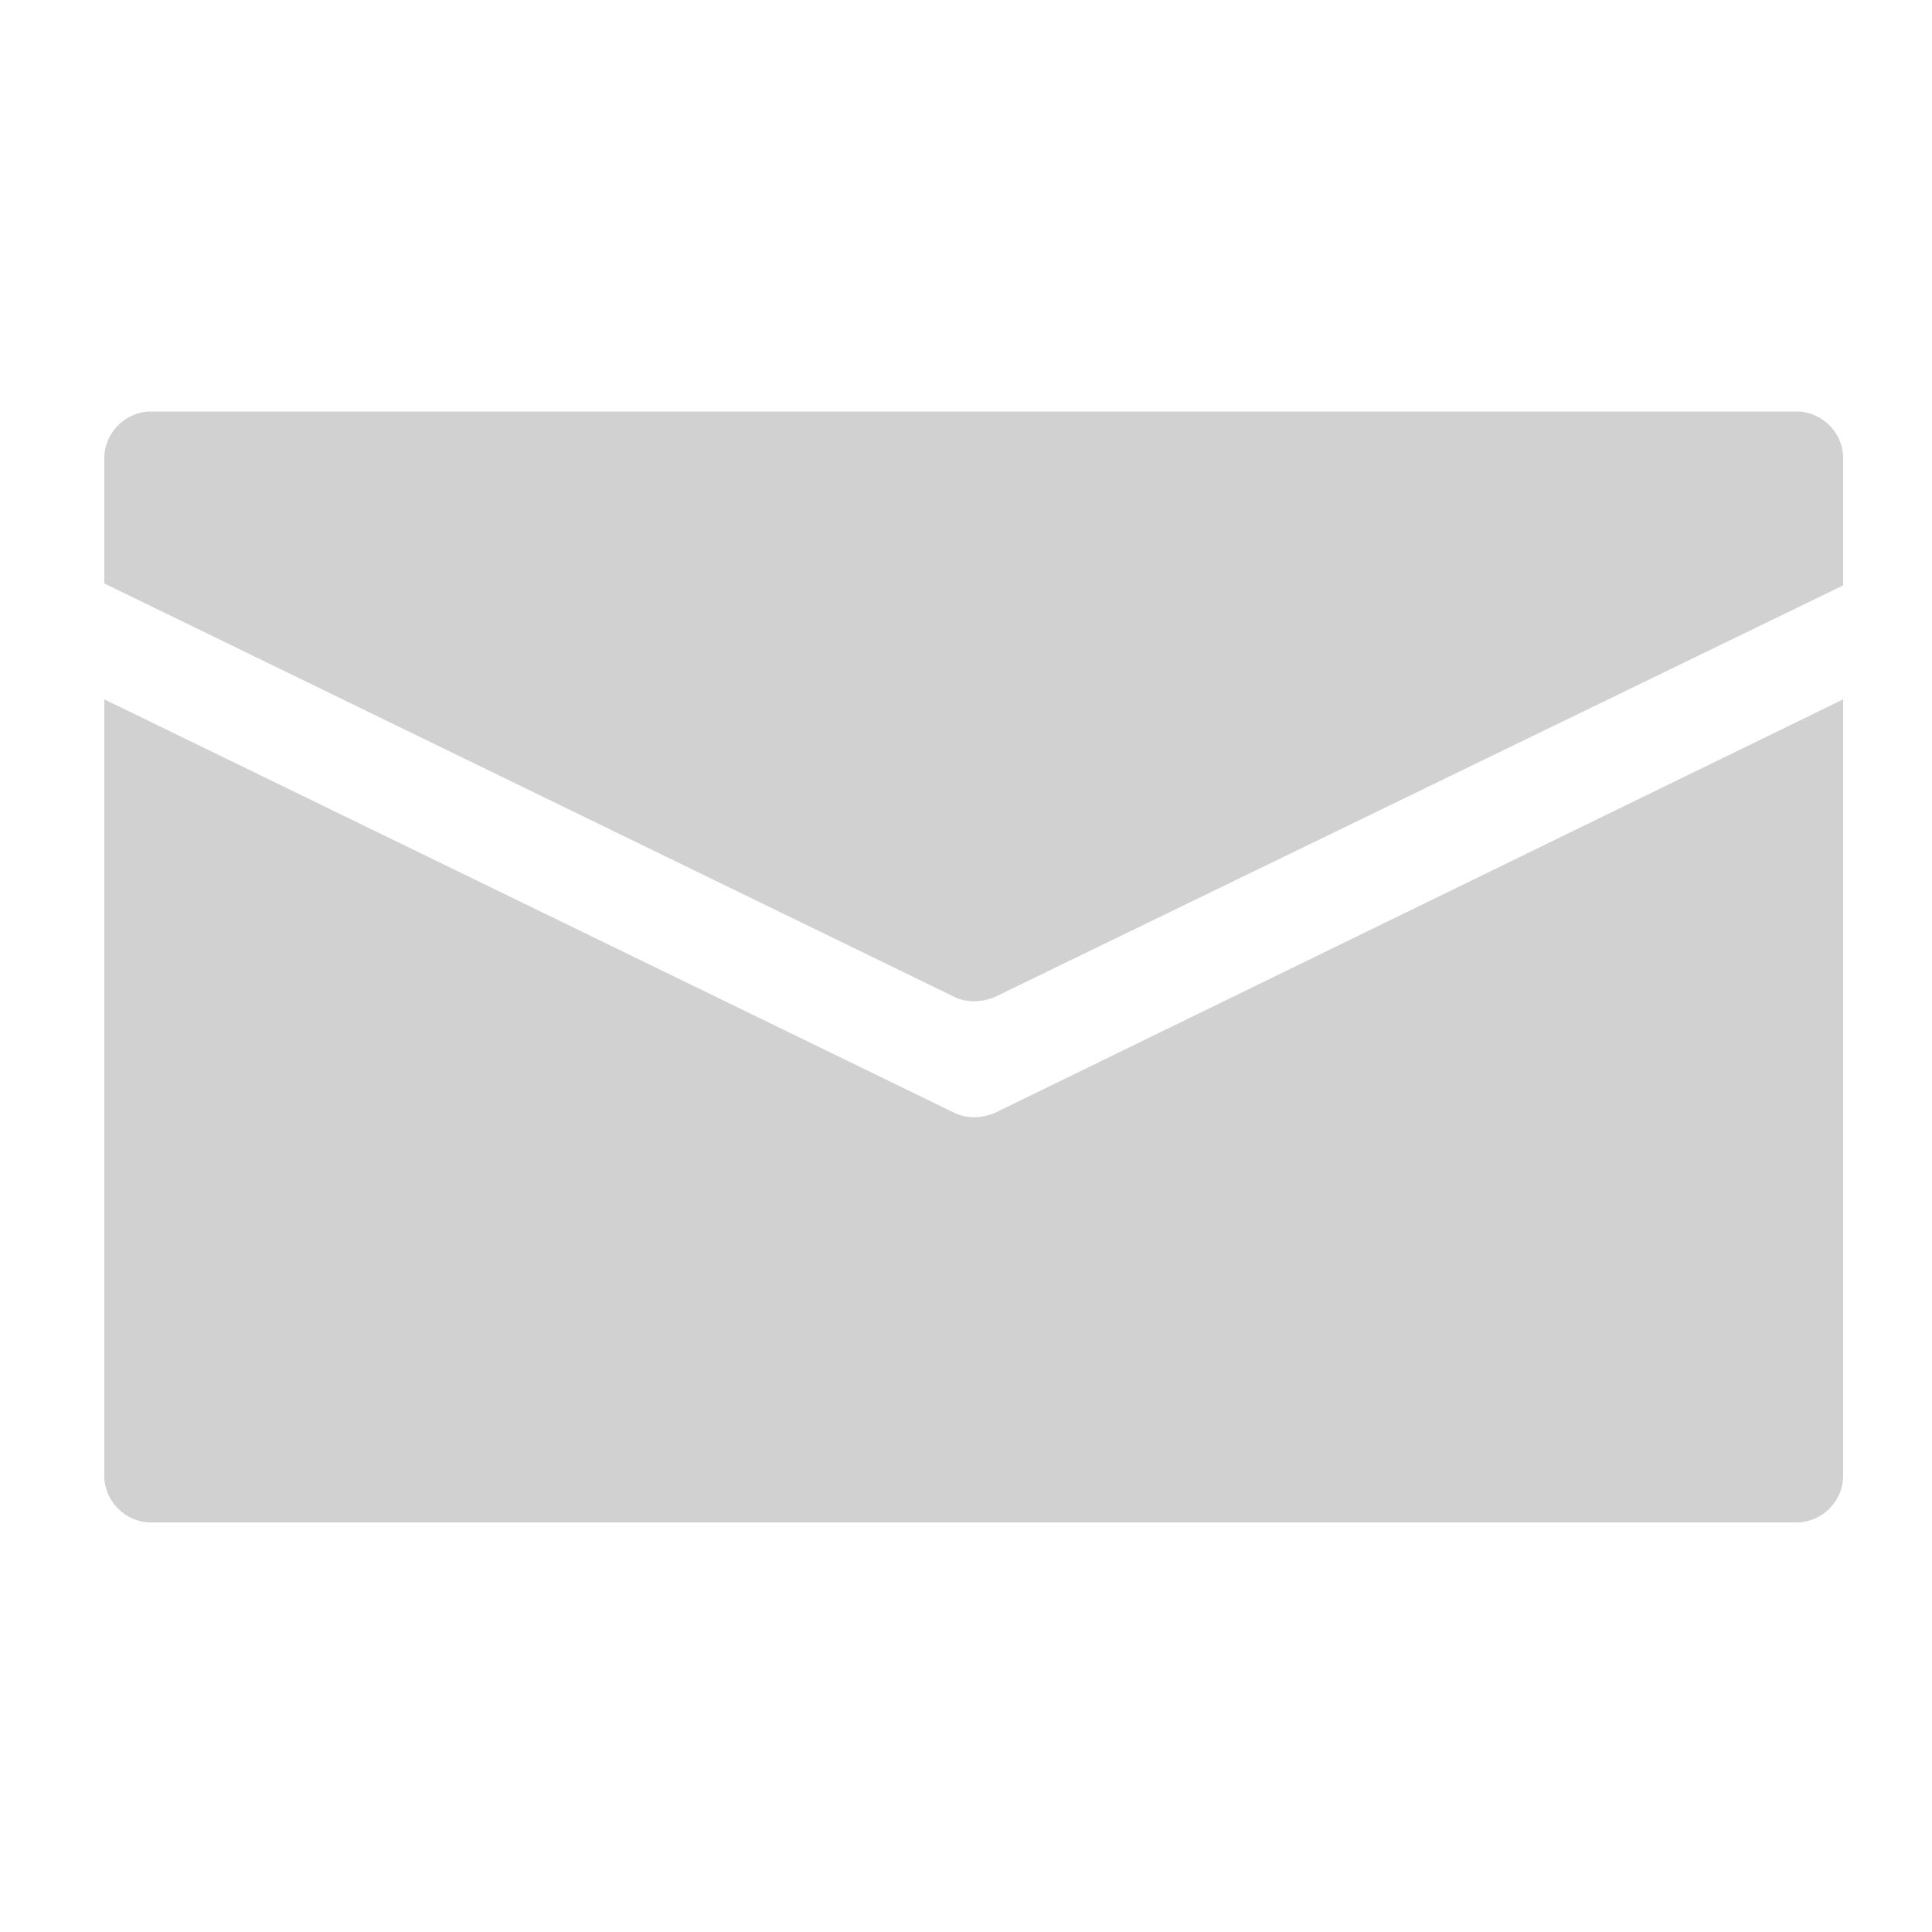
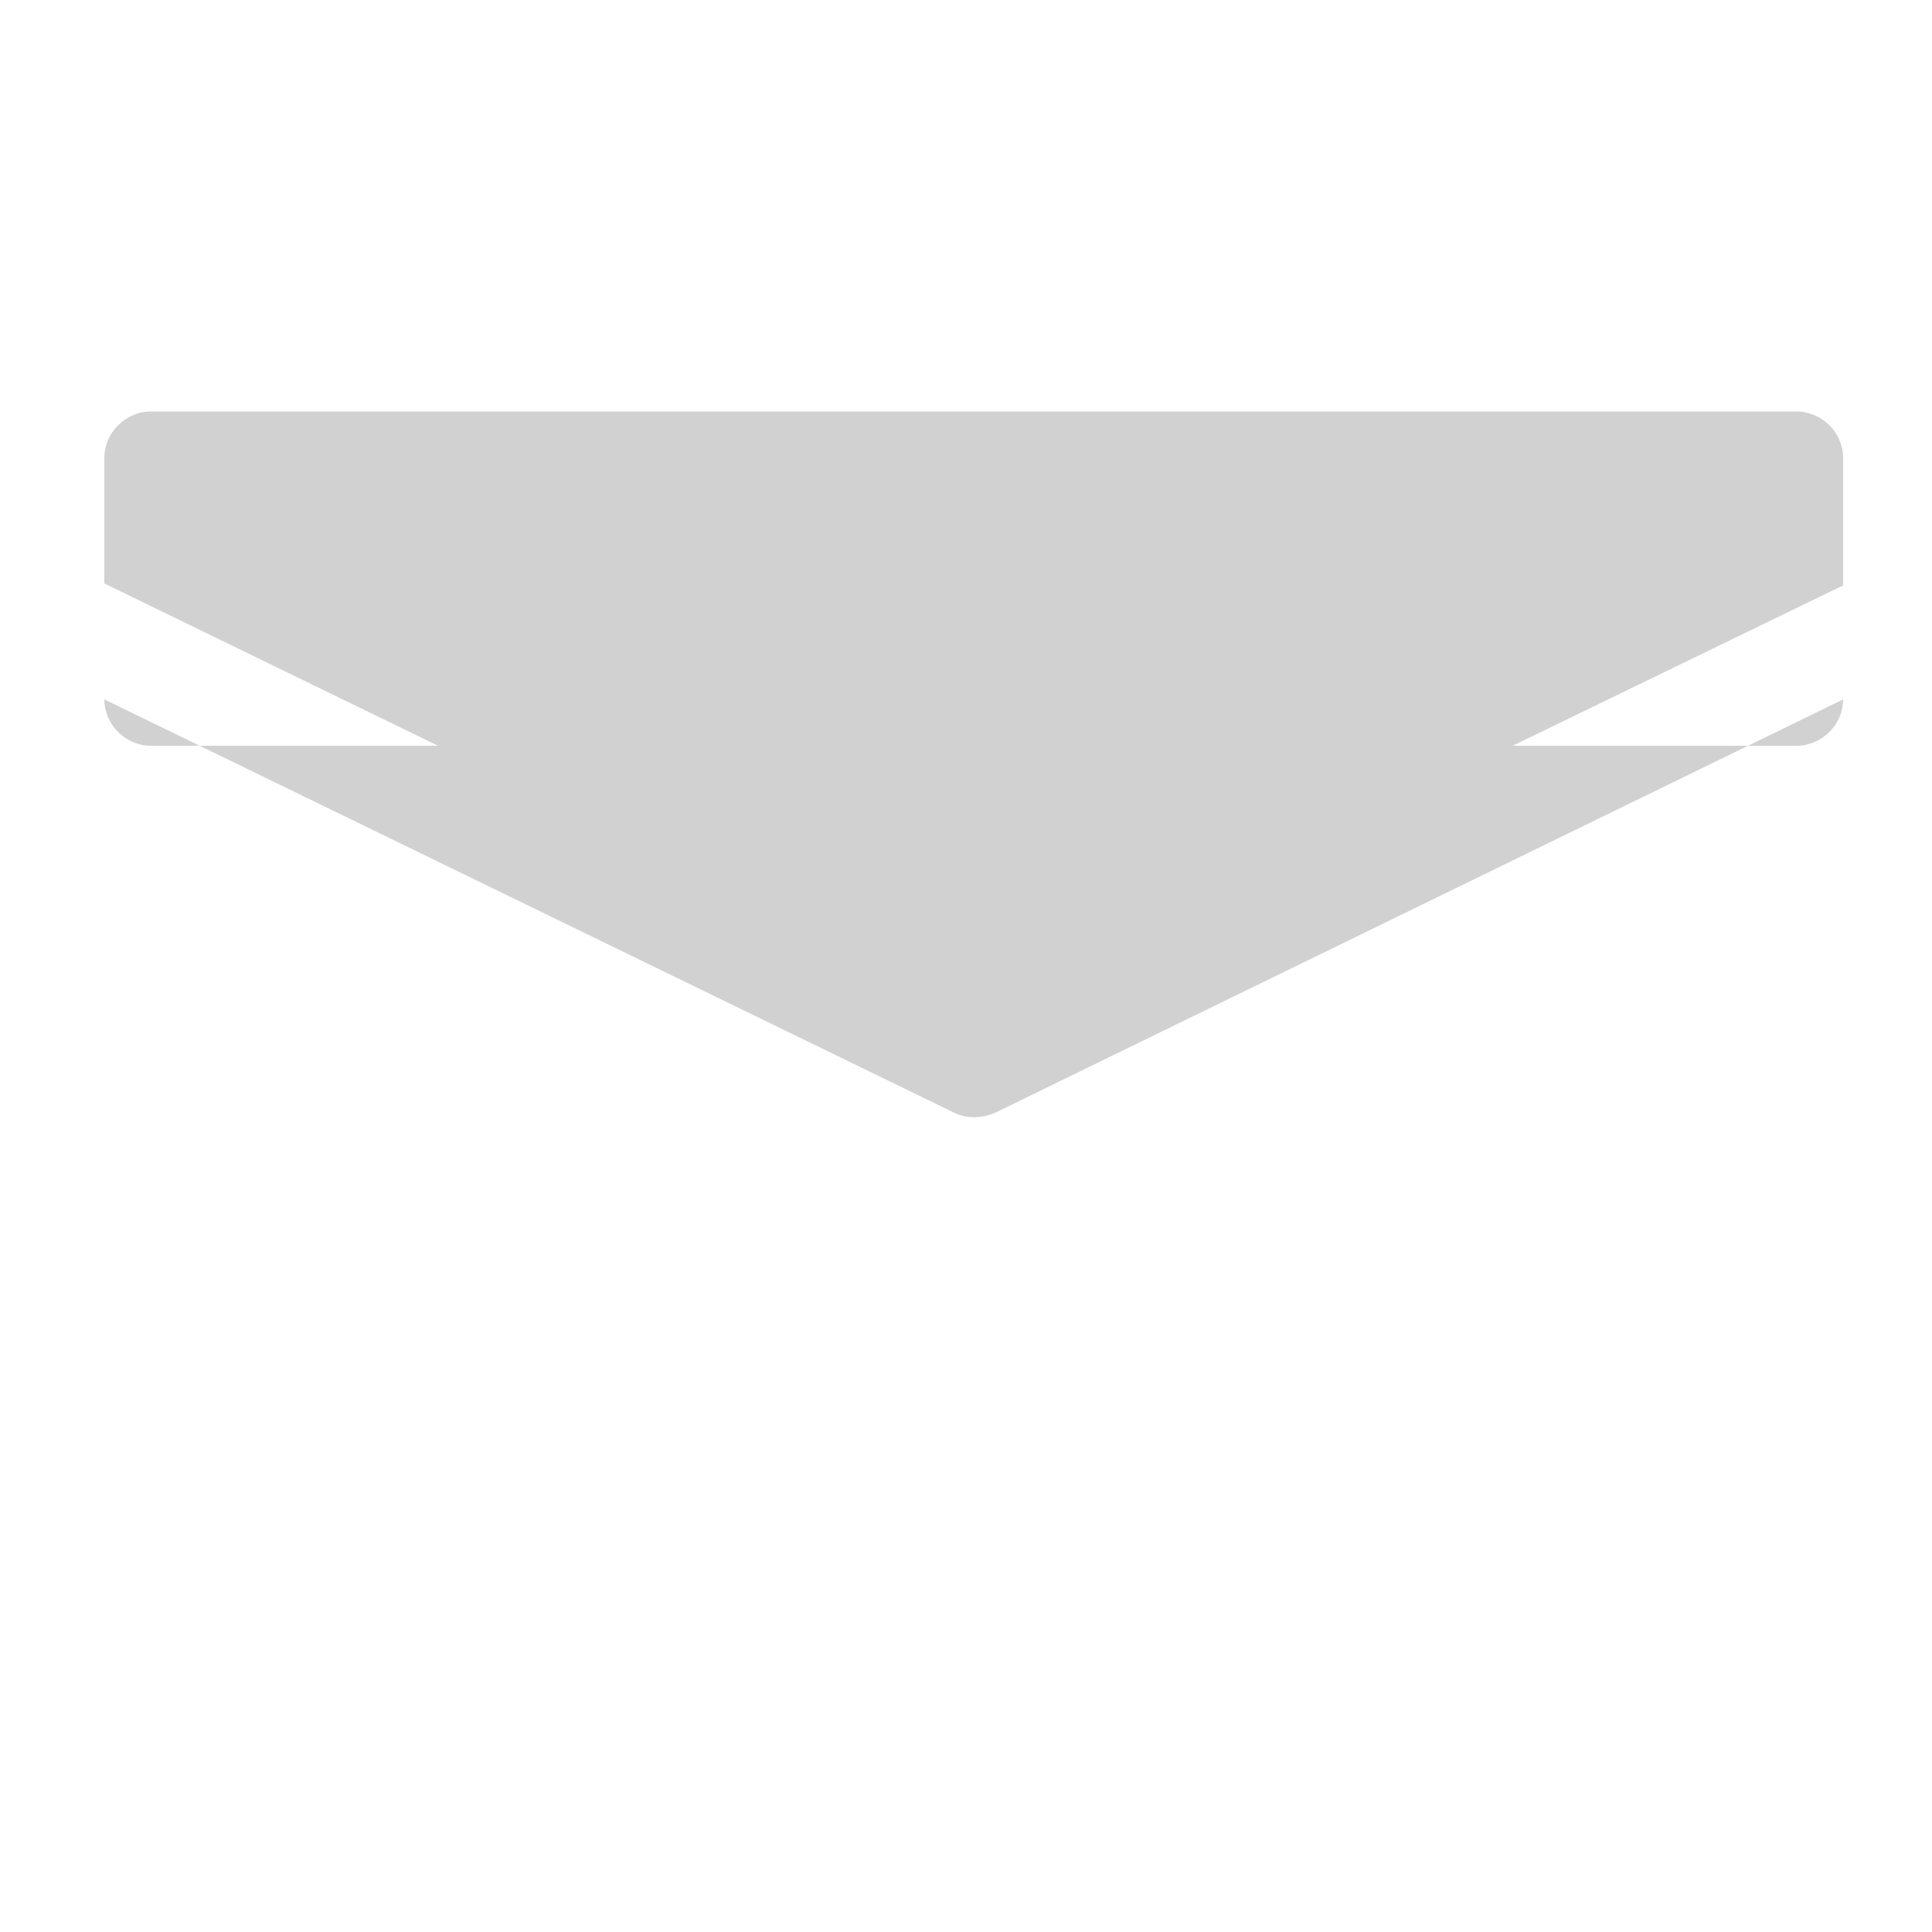
<svg xmlns="http://www.w3.org/2000/svg" version="1.1" x="0px" y="0px" viewBox="0 0 100 100" enable-background="new 0 0 100 100" xml:space="preserve" aria-hidden="true" width="100px" height="100px" style="fill:url(#CerosGradient_idb27b6f31f);">
  <defs>
    <linearGradient class="cerosgradient" data-cerosgradient="true" id="CerosGradient_idb27b6f31f" gradientUnits="userSpaceOnUse" x1="50%" y1="100%" x2="50%" y2="0%">
      <stop offset="0%" stop-color="#D1D1D1" />
      <stop offset="100%" stop-color="#D1D1D1" />
    </linearGradient>
    <linearGradient />
  </defs>
-   <path d="M51.5,51.6c-0.7,0.3-1.5,0.3-2.1,0L5.4,30.2v-6.5c0-1.3,1.1-2.4,2.4-2.4H93c1.3,0,2.4,1.1,2.4,2.4v6.6L51.5,51.6  z M5.4,36.2v40.2c0,1.3,1.1,2.4,2.4,2.4H93c1.3,0,2.4-1.1,2.4-2.4V36.2L51.5,57.6c-0.7,0.3-1.5,0.3-2.1,0L5.4,36.2z" style="fill:url(#CerosGradient_idb27b6f31f);" />
+   <path d="M51.5,51.6c-0.7,0.3-1.5,0.3-2.1,0L5.4,30.2v-6.5c0-1.3,1.1-2.4,2.4-2.4H93c1.3,0,2.4,1.1,2.4,2.4v6.6L51.5,51.6  z M5.4,36.2c0,1.3,1.1,2.4,2.4,2.4H93c1.3,0,2.4-1.1,2.4-2.4V36.2L51.5,57.6c-0.7,0.3-1.5,0.3-2.1,0L5.4,36.2z" style="fill:url(#CerosGradient_idb27b6f31f);" />
</svg>